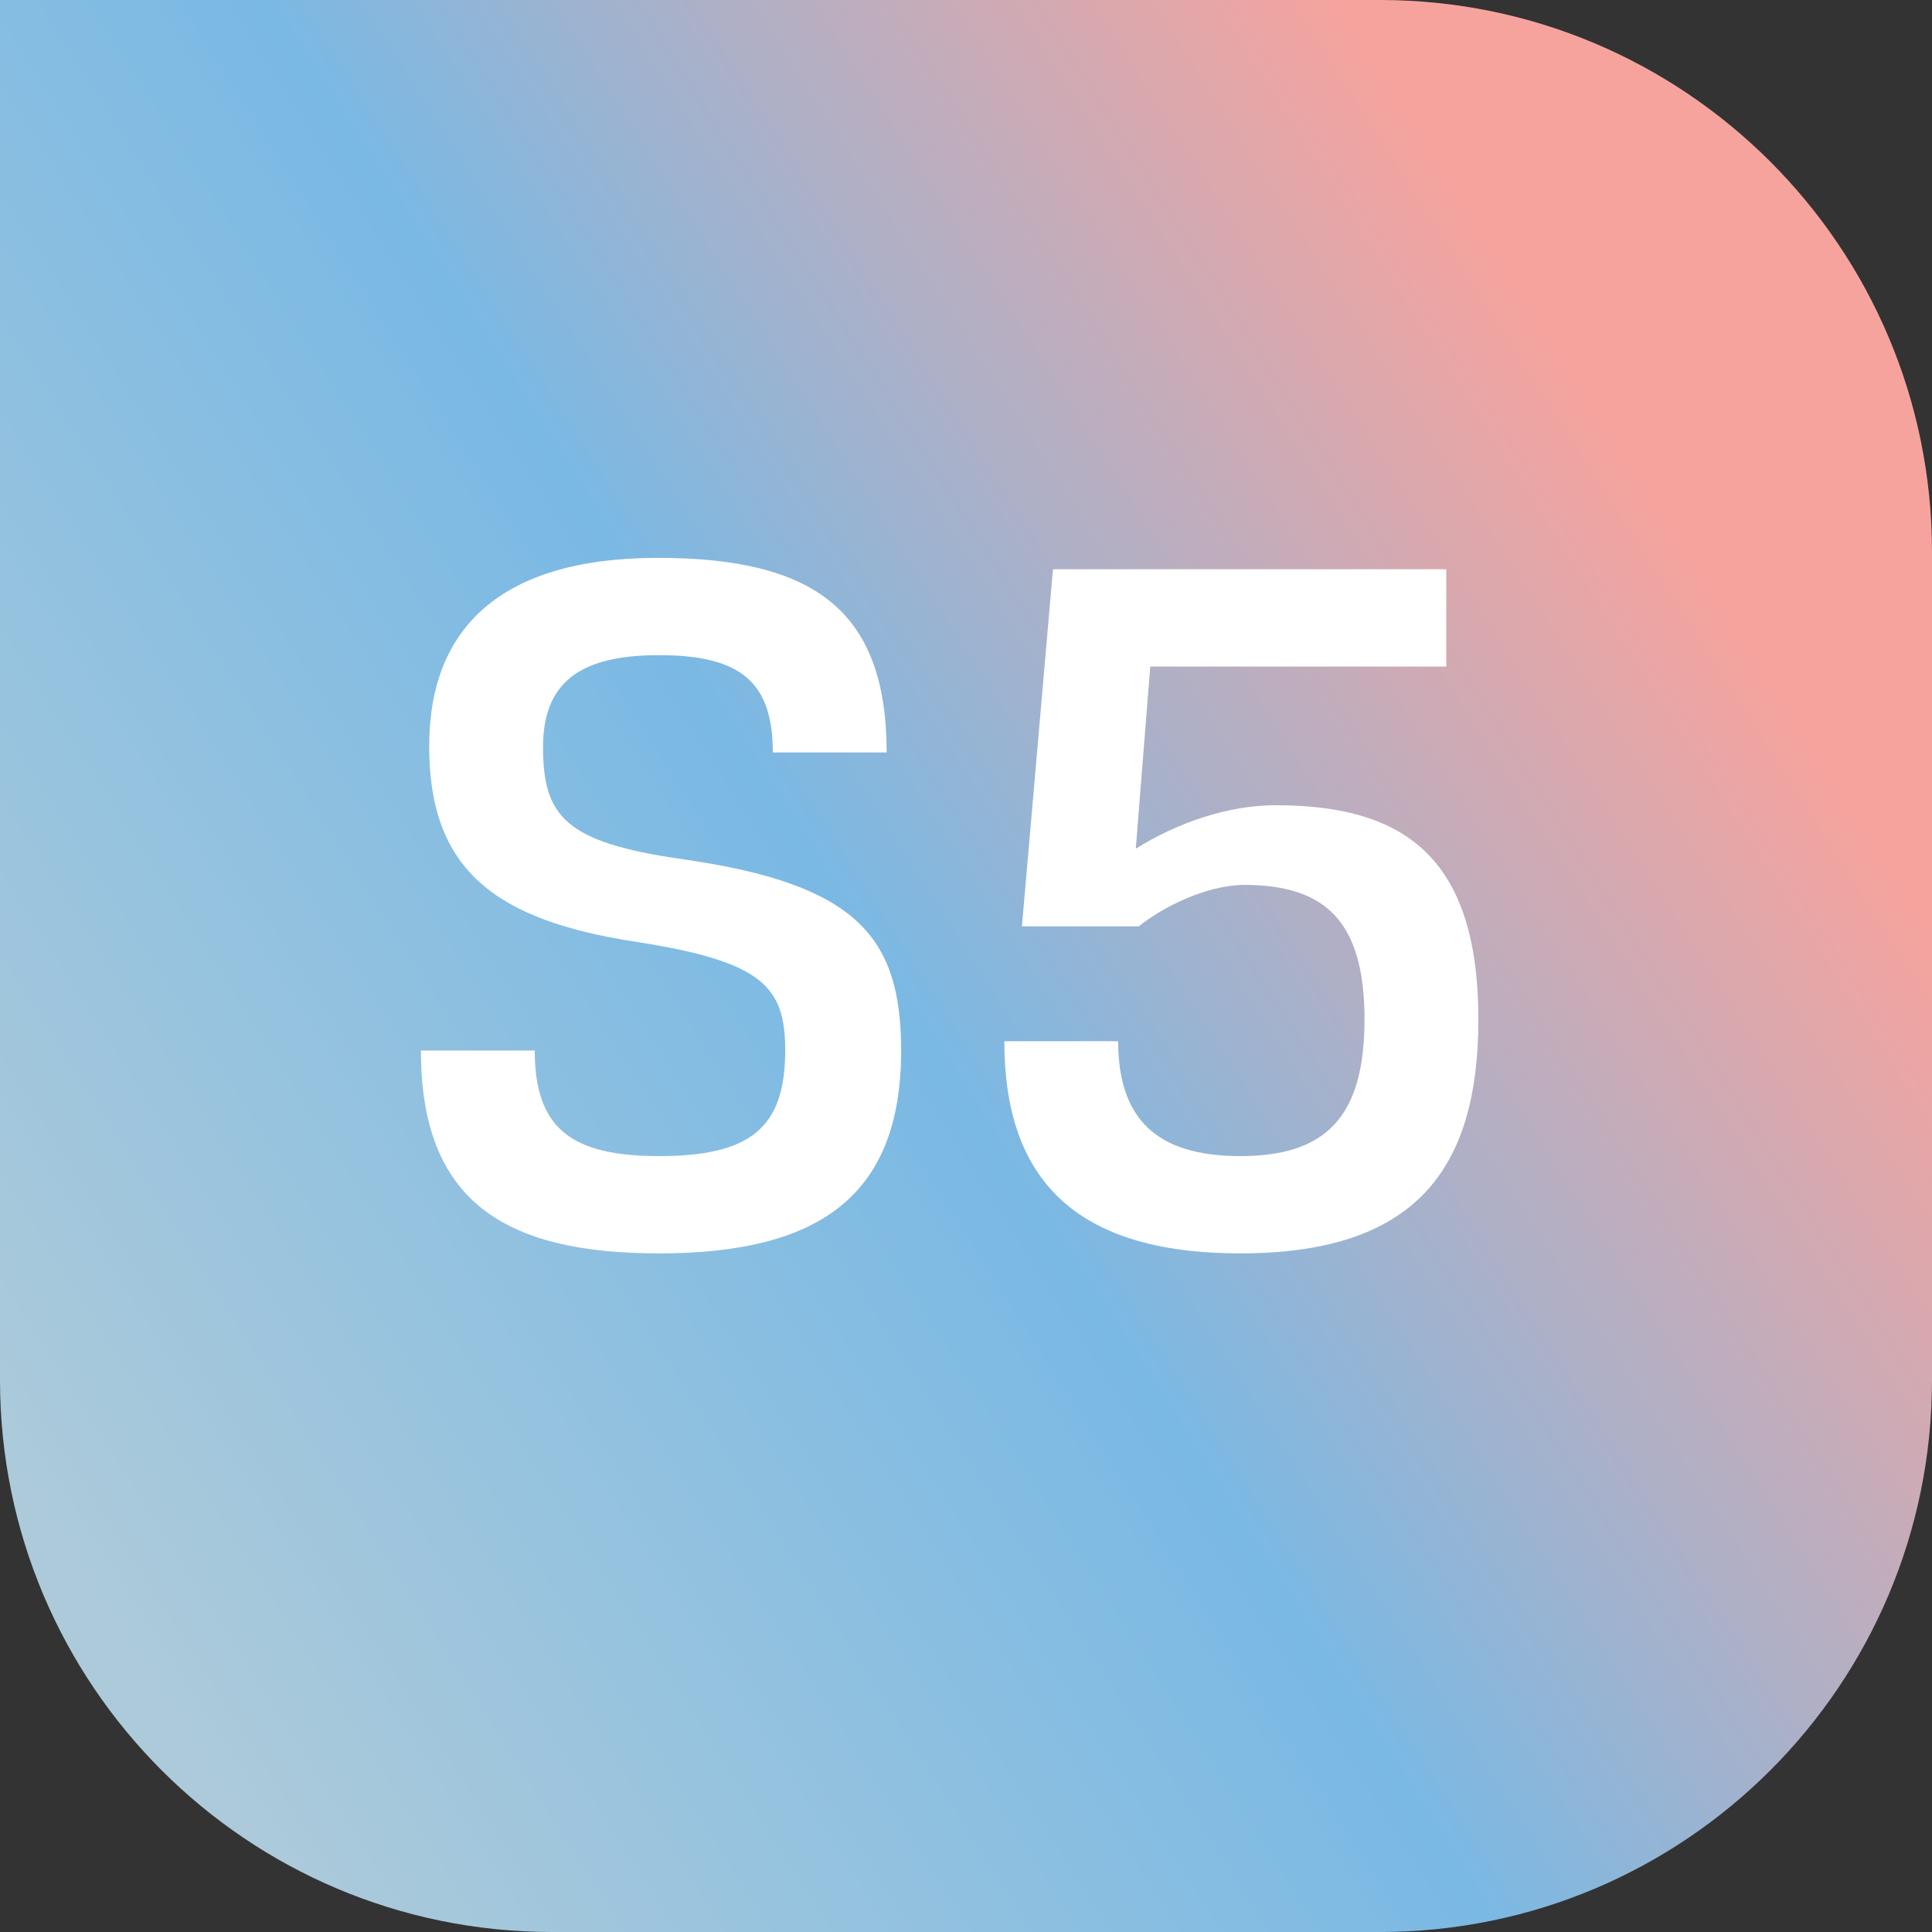
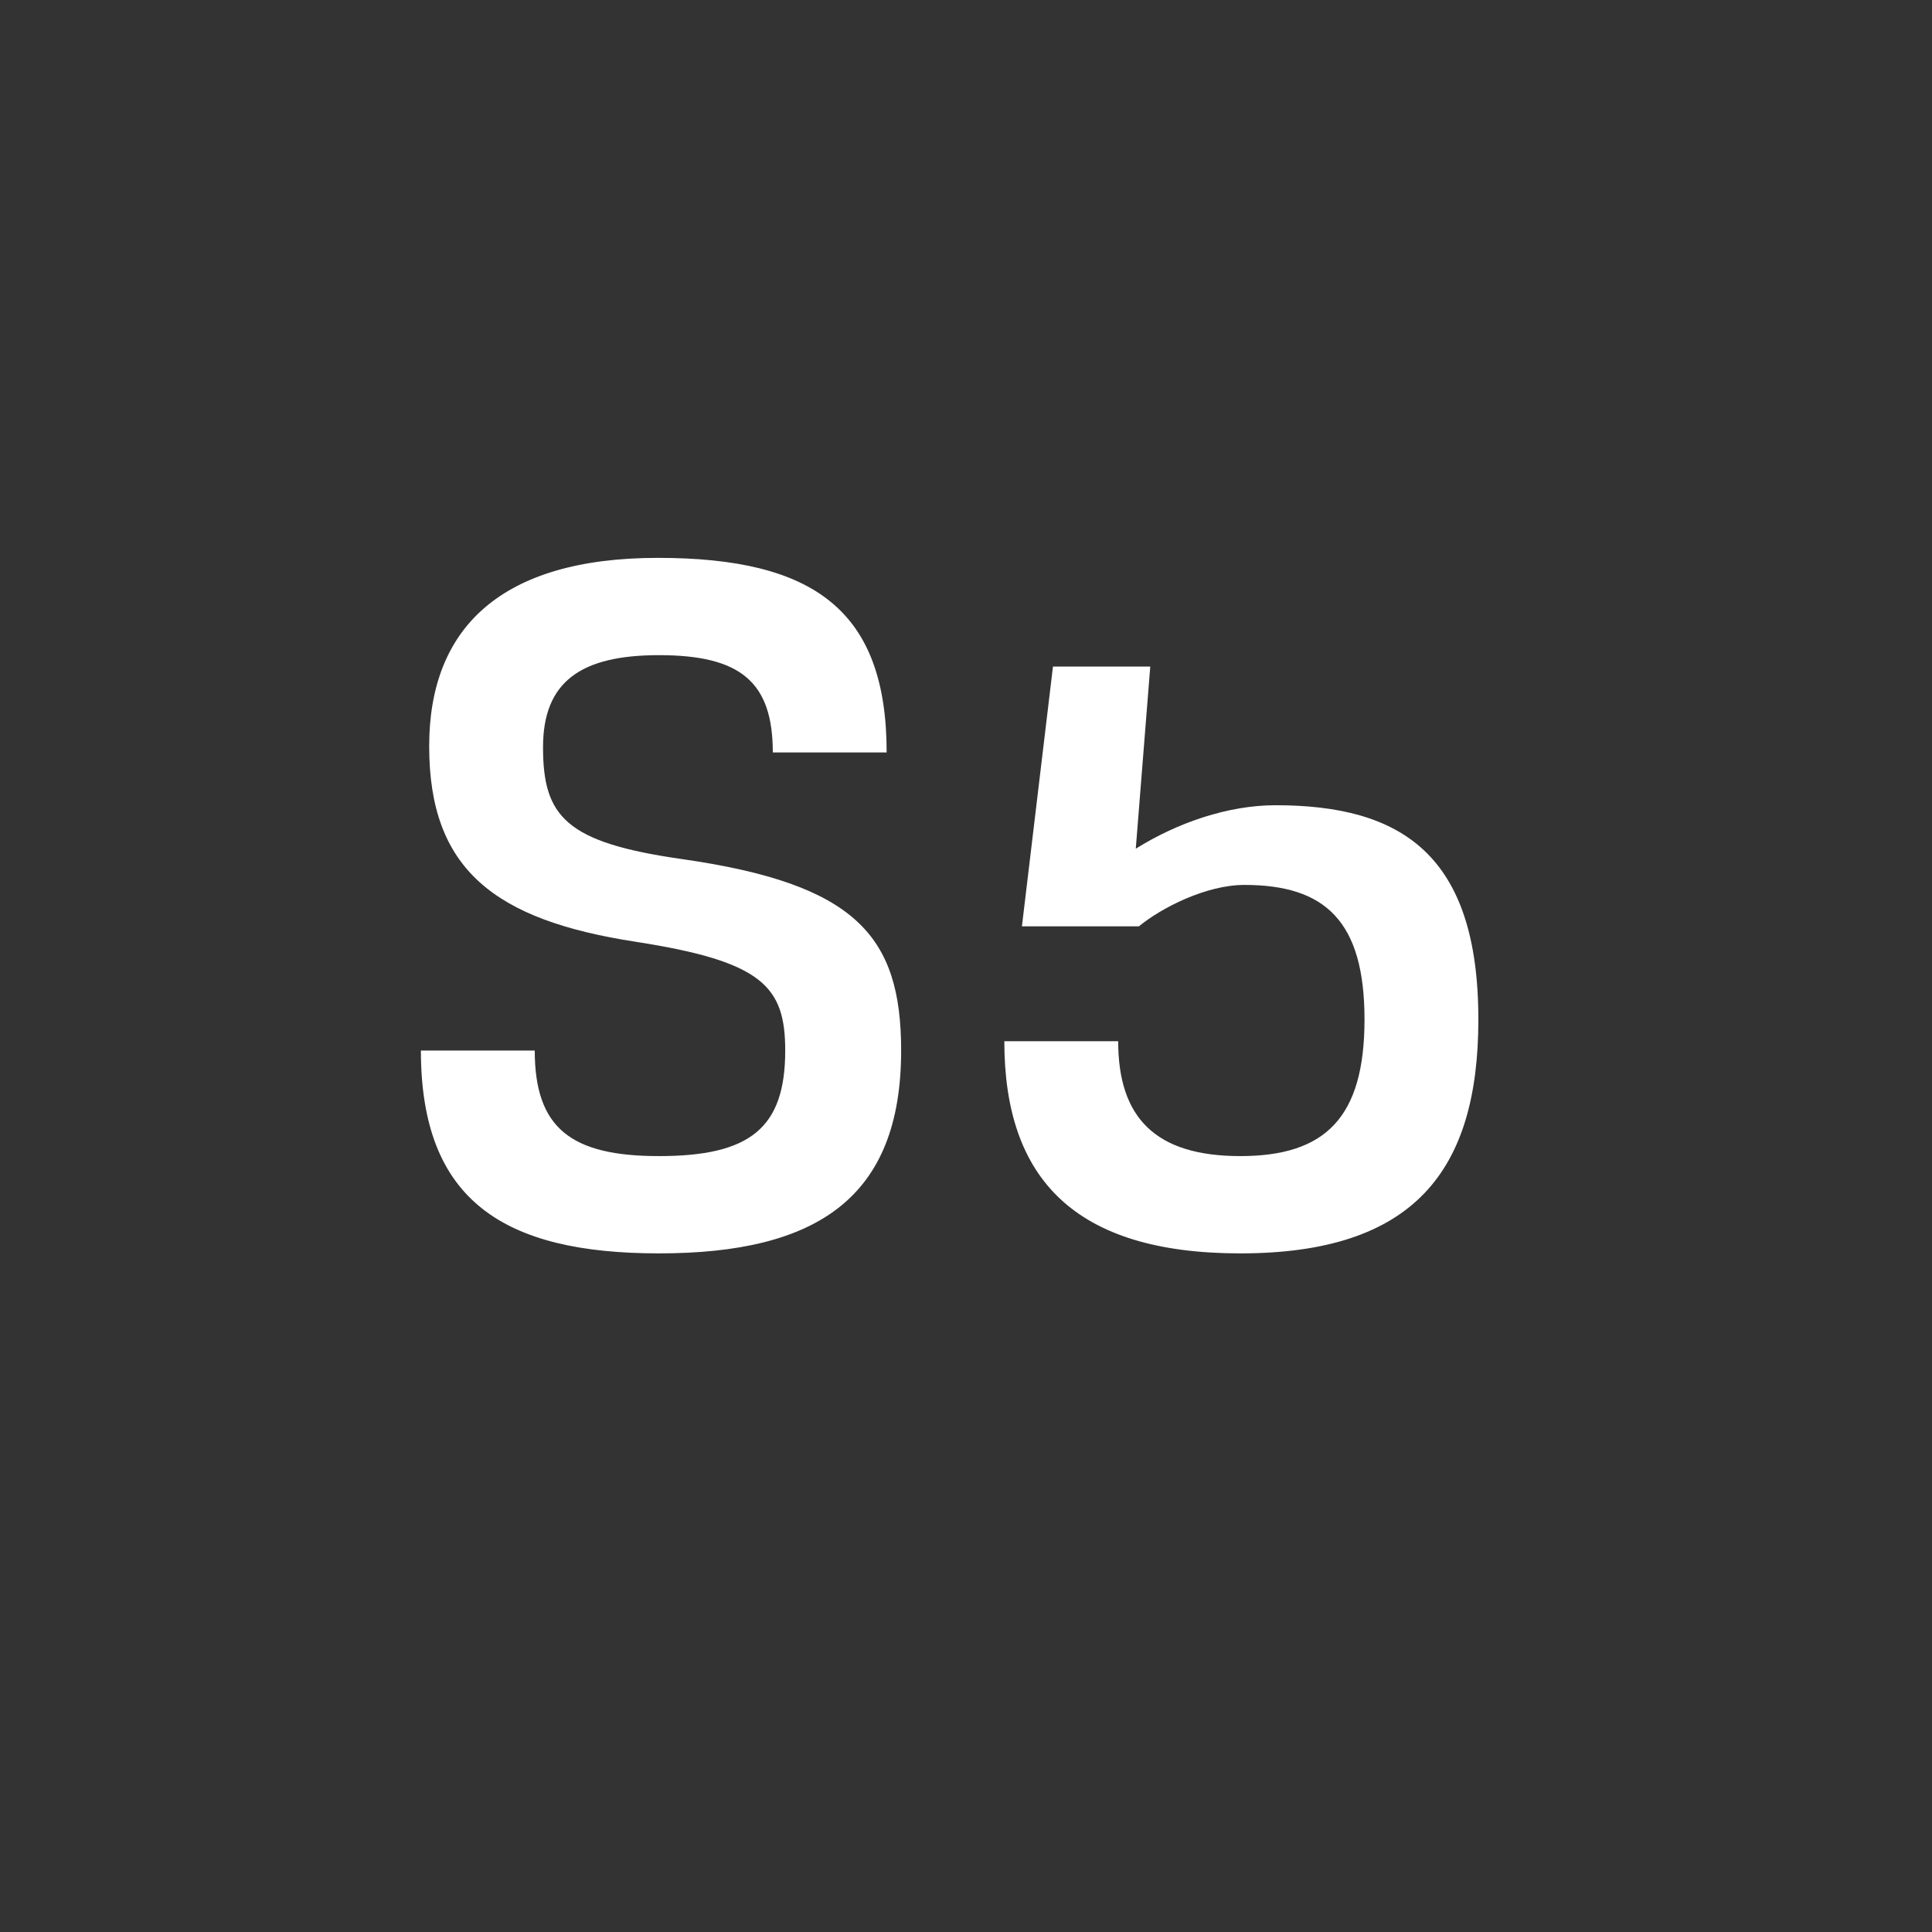
<svg xmlns="http://www.w3.org/2000/svg" width="56" height="56" viewBox="0 0 56 56" fill="none">
  <rect x="0" y="0" width="56" height="56" fill="#333333" stroke="none" />
-   <path d="M0 0H40C48.837 0 56 7.163 56 16V40C56 48.837 48.837 56 40 56H16C7.163 56 0 48.837 0 40V0Z" fill="url(#paint0_linear_31_545)" />
-   <path d="M25.7 21.81C25.7 17.7 23.6 16.17 19.07 16.17C14.51 16.17 12.44 18.21 12.44 21.63C12.44 25.2 14.33 26.67 18.44 27.3C22.1 27.87 22.76 28.59 22.76 30.45C22.76 32.7 21.74 33.51 19.1 33.51C16.55 33.51 15.5 32.7 15.5 30.45H12.2C12.2 34.8 14.6 36.33 19.1 36.33C23.69 36.33 26.12 34.71 26.12 30.45C26.12 27.12 24.8 25.62 19.76 24.9C16.4 24.42 15.74 23.67 15.74 21.66C15.74 19.77 16.82 18.99 19.1 18.99C21.47 18.99 22.4 19.77 22.4 21.81H25.7ZM33.341 19.32H41.921V16.5H30.521L29.621 26.85H33.011C33.671 26.31 34.961 25.65 36.071 25.65C38.411 25.65 39.551 26.7 39.551 29.55C39.551 32.4 38.411 33.51 35.951 33.51C33.491 33.51 32.411 32.4 32.411 30.18H29.111C29.111 34.17 31.151 36.33 35.951 36.33C40.991 36.33 42.851 33.93 42.851 29.55C42.851 24.75 40.601 23.34 36.971 23.34C35.591 23.34 34.121 23.85 32.921 24.6L33.341 19.32Z" fill="white" />
+   <path d="M25.7 21.81C25.7 17.7 23.6 16.17 19.07 16.17C14.51 16.17 12.44 18.21 12.44 21.63C12.44 25.2 14.33 26.67 18.44 27.3C22.1 27.87 22.76 28.59 22.76 30.45C22.76 32.7 21.74 33.51 19.1 33.51C16.55 33.51 15.5 32.7 15.5 30.45H12.2C12.2 34.8 14.6 36.33 19.1 36.33C23.69 36.33 26.12 34.71 26.12 30.45C26.12 27.12 24.8 25.62 19.76 24.9C16.4 24.42 15.74 23.67 15.74 21.66C15.74 19.77 16.82 18.99 19.1 18.99C21.47 18.99 22.4 19.77 22.4 21.81H25.7ZM33.341 19.32H41.921H30.521L29.621 26.85H33.011C33.671 26.31 34.961 25.65 36.071 25.65C38.411 25.65 39.551 26.7 39.551 29.55C39.551 32.4 38.411 33.51 35.951 33.51C33.491 33.51 32.411 32.4 32.411 30.18H29.111C29.111 34.17 31.151 36.33 35.951 36.33C40.991 36.33 42.851 33.93 42.851 29.55C42.851 24.75 40.601 23.34 36.971 23.34C35.591 23.34 34.121 23.85 32.921 24.6L33.341 19.32Z" fill="white" />
  <defs>
    <linearGradient id="paint0_linear_31_545" x1="9.012" y1="55.984" x2="55.762" y2="26.155" gradientUnits="userSpaceOnUse">
      <stop stop-color="#ACCADA" />
      <stop offset="0.521" stop-color="#7AB9E4" />
      <stop offset="1" stop-color="#F7A39D" />
    </linearGradient>
  </defs>
</svg>